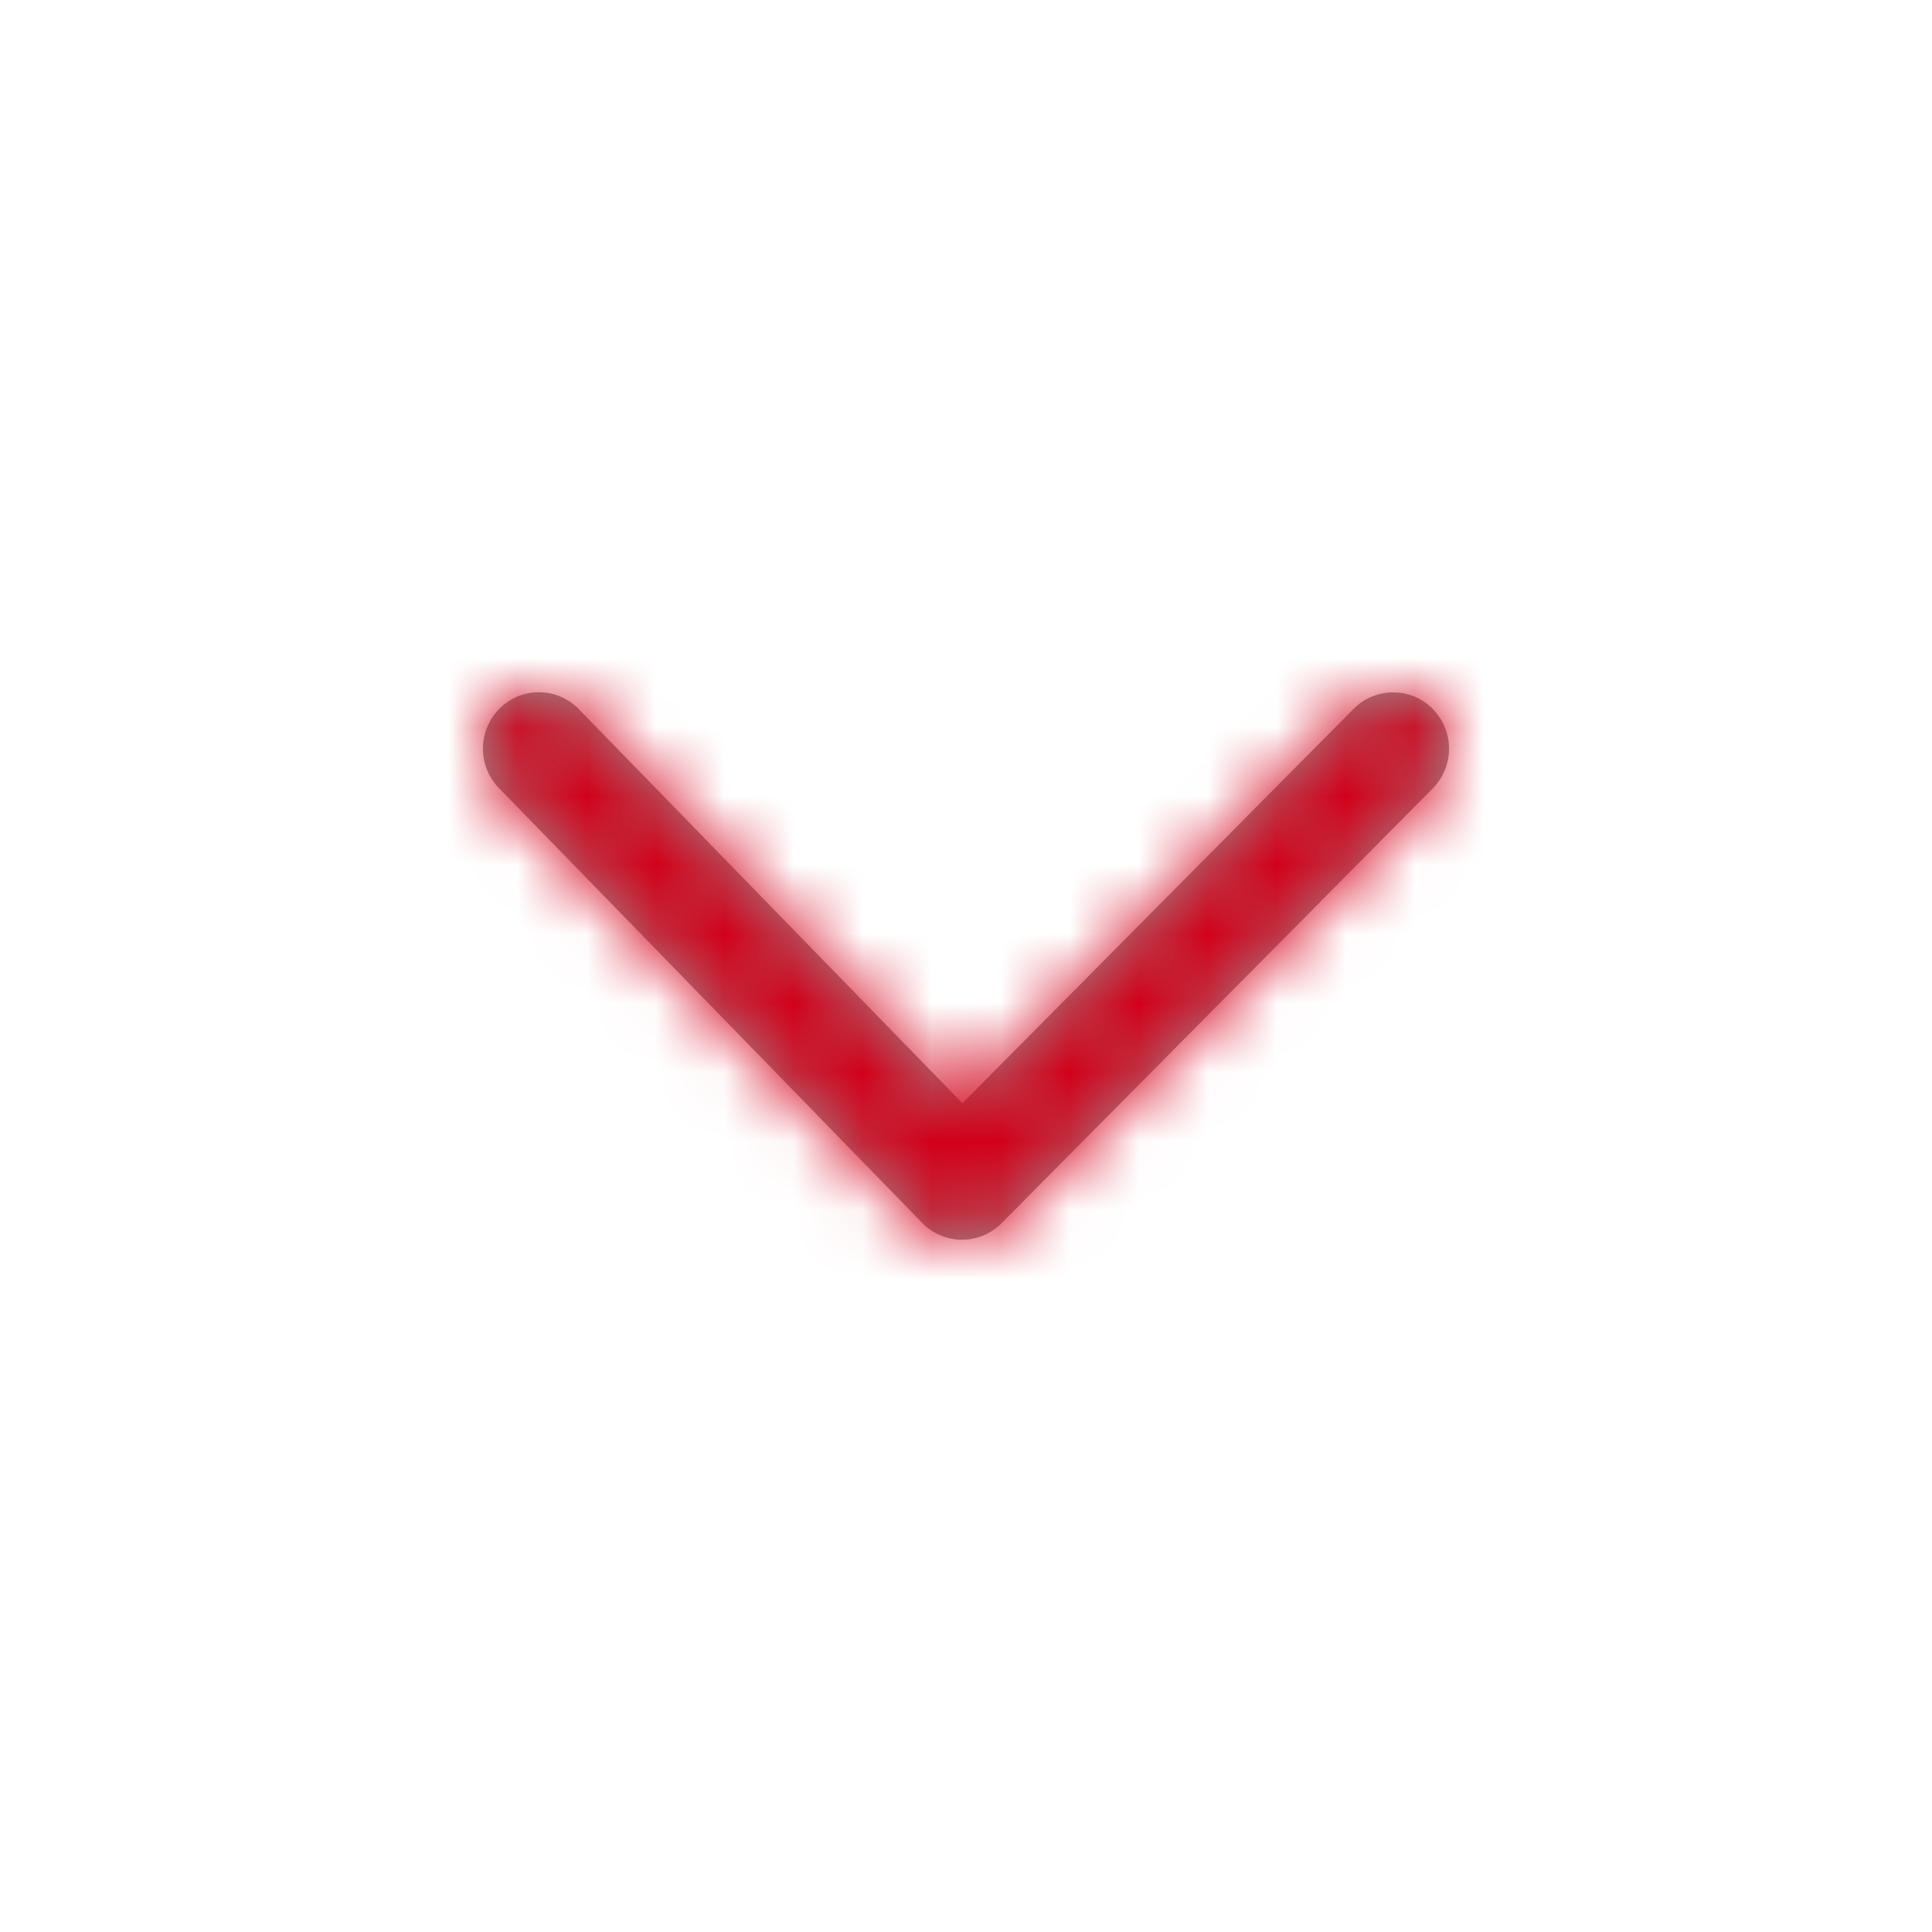
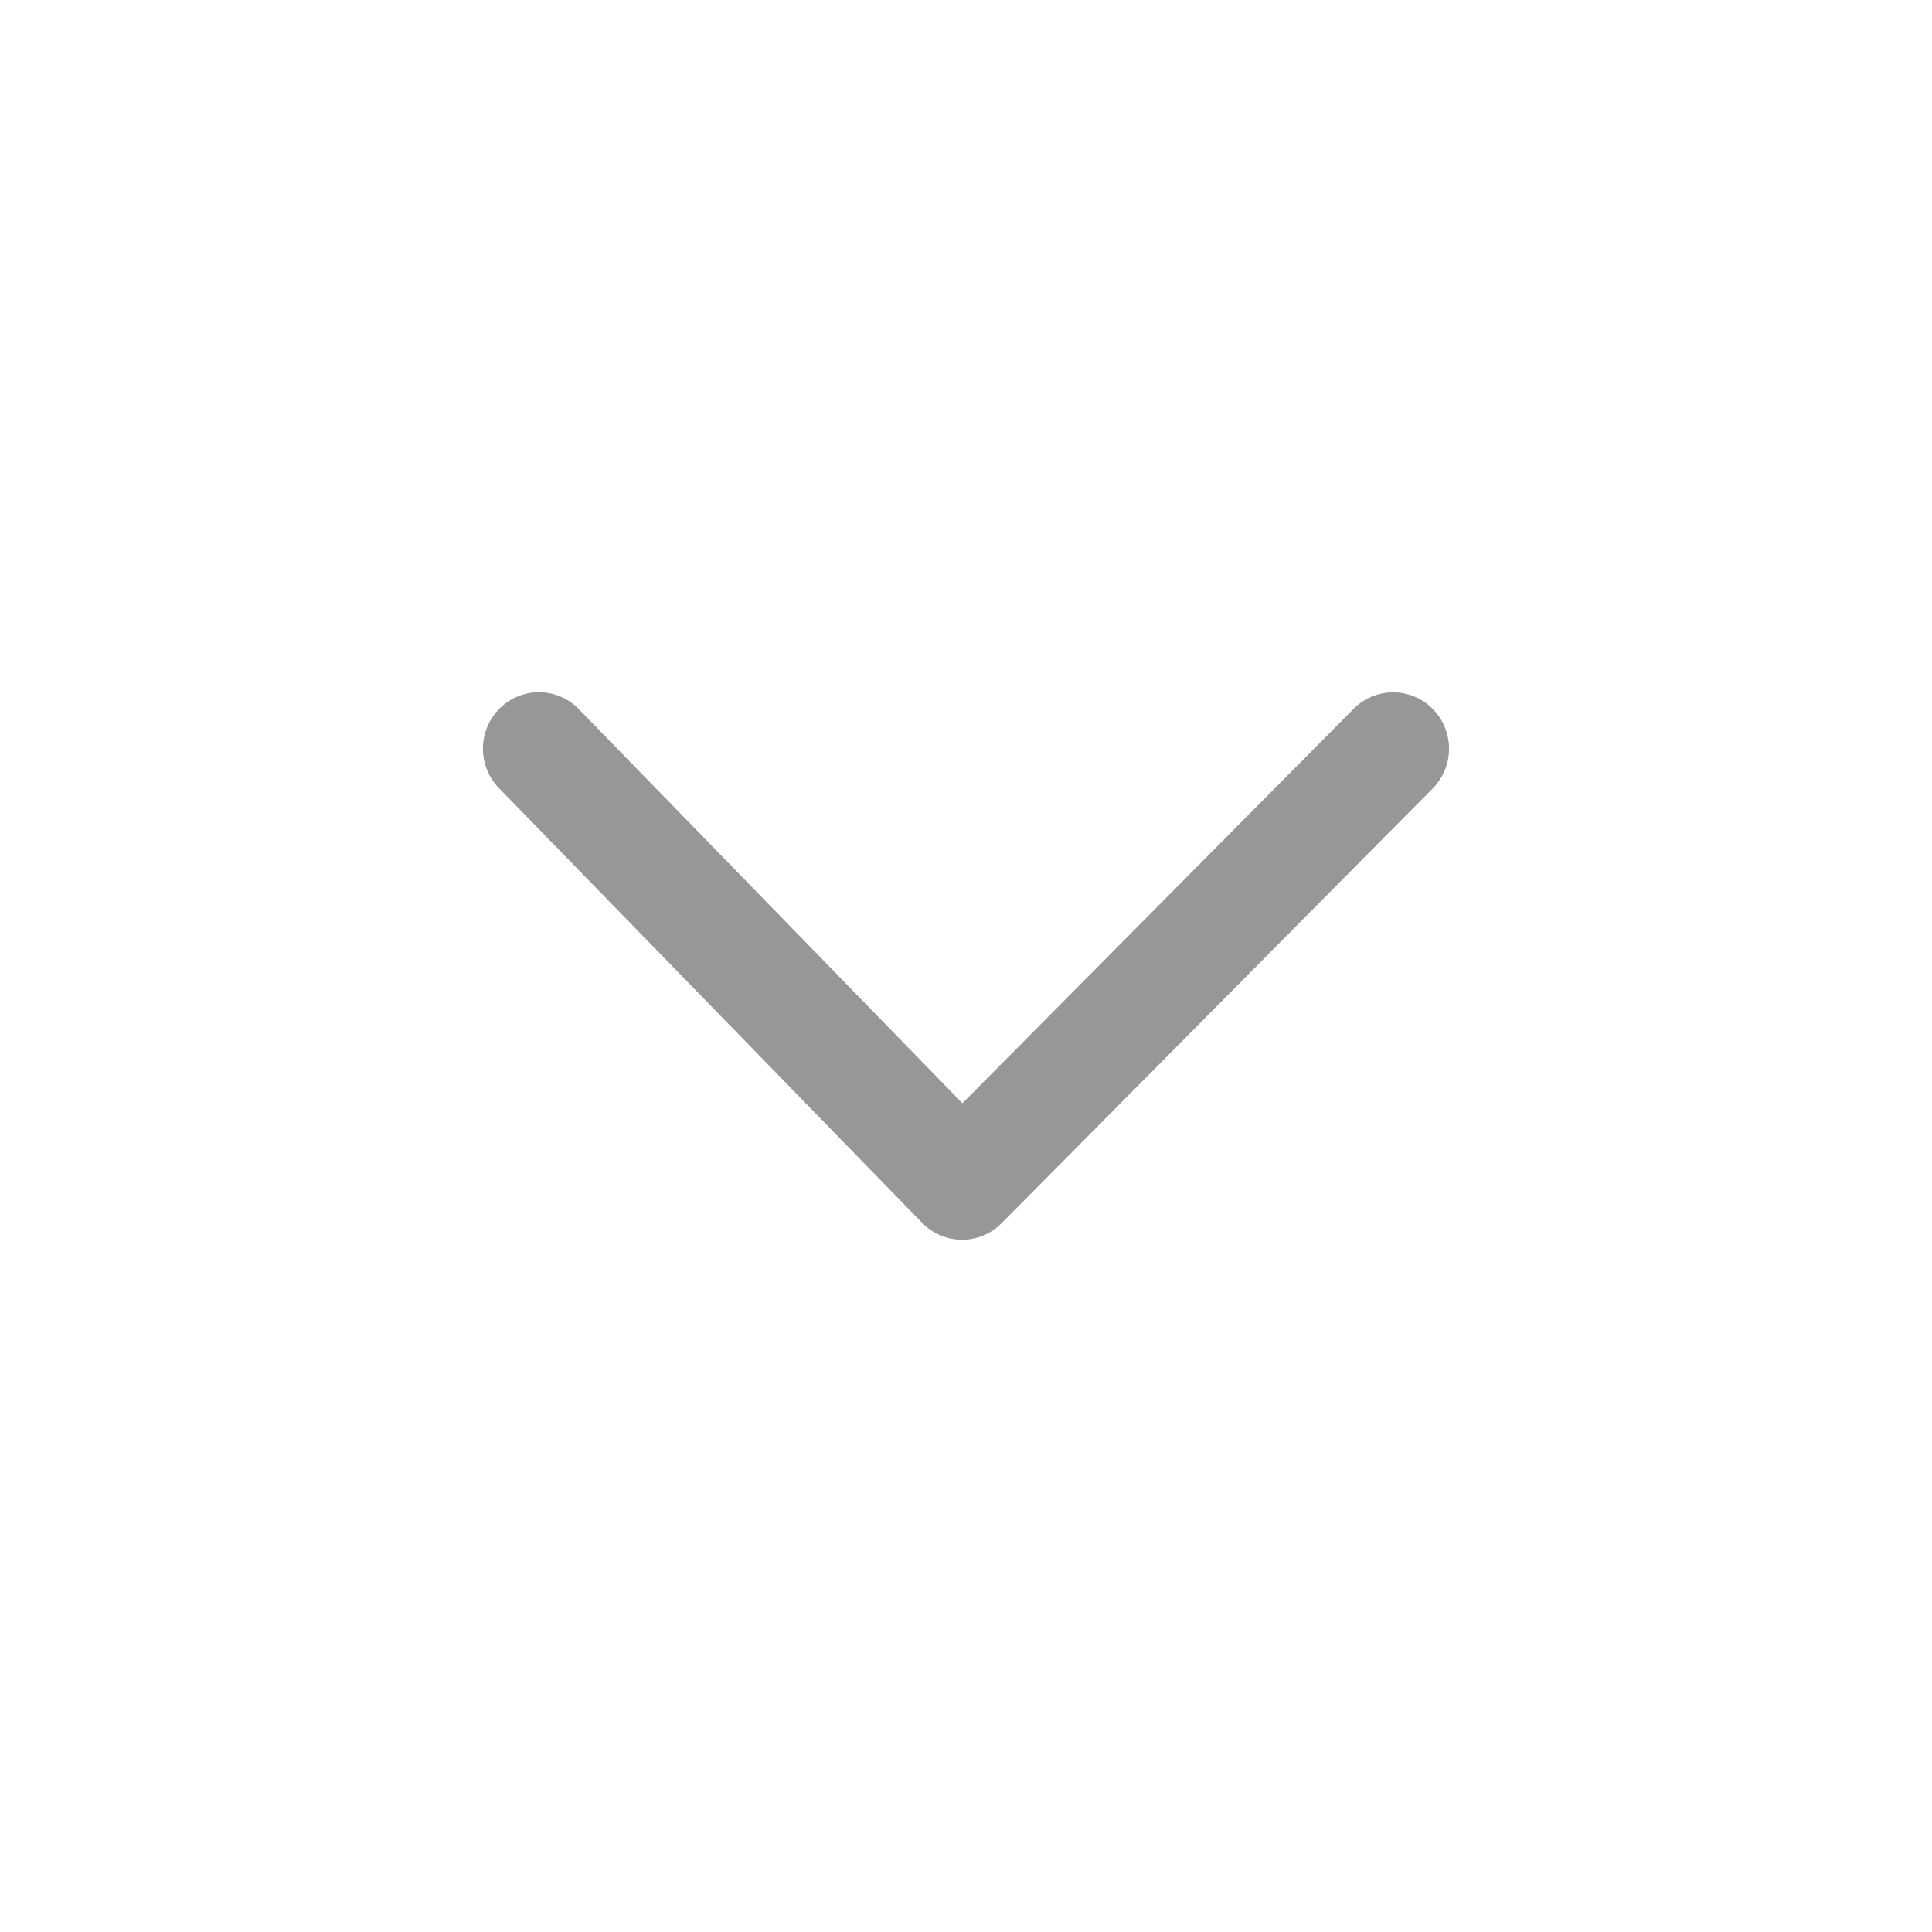
<svg xmlns="http://www.w3.org/2000/svg" xmlns:xlink="http://www.w3.org/1999/xlink" width="28" height="28" viewBox="0 0 28 28">
  <defs>
    <path id="a" d="M6.948 5.956L12.618.24a.805.805 0 0 1 1.145 0 .821.821 0 0 1 0 1.155l-6.248 6.3a.805.805 0 0 1-1.15-.005l-6.133-6.3A.821.821 0 0 1 .242.234a.805.805 0 0 1 1.146.01l5.56 5.712z" />
  </defs>
  <g fill="none" fill-rule="evenodd" transform="translate(7 10.033)">
    <mask id="b" fill="#fff">
      <use xlink:href="#a" />
    </mask>
    <use fill="#979797" fill-rule="nonzero" xlink:href="#a" />
    <g fill="#D20019" mask="url(#b)">
-       <path d="M-7-10.033h28v28H-7z" />
-     </g>
+       </g>
  </g>
</svg>